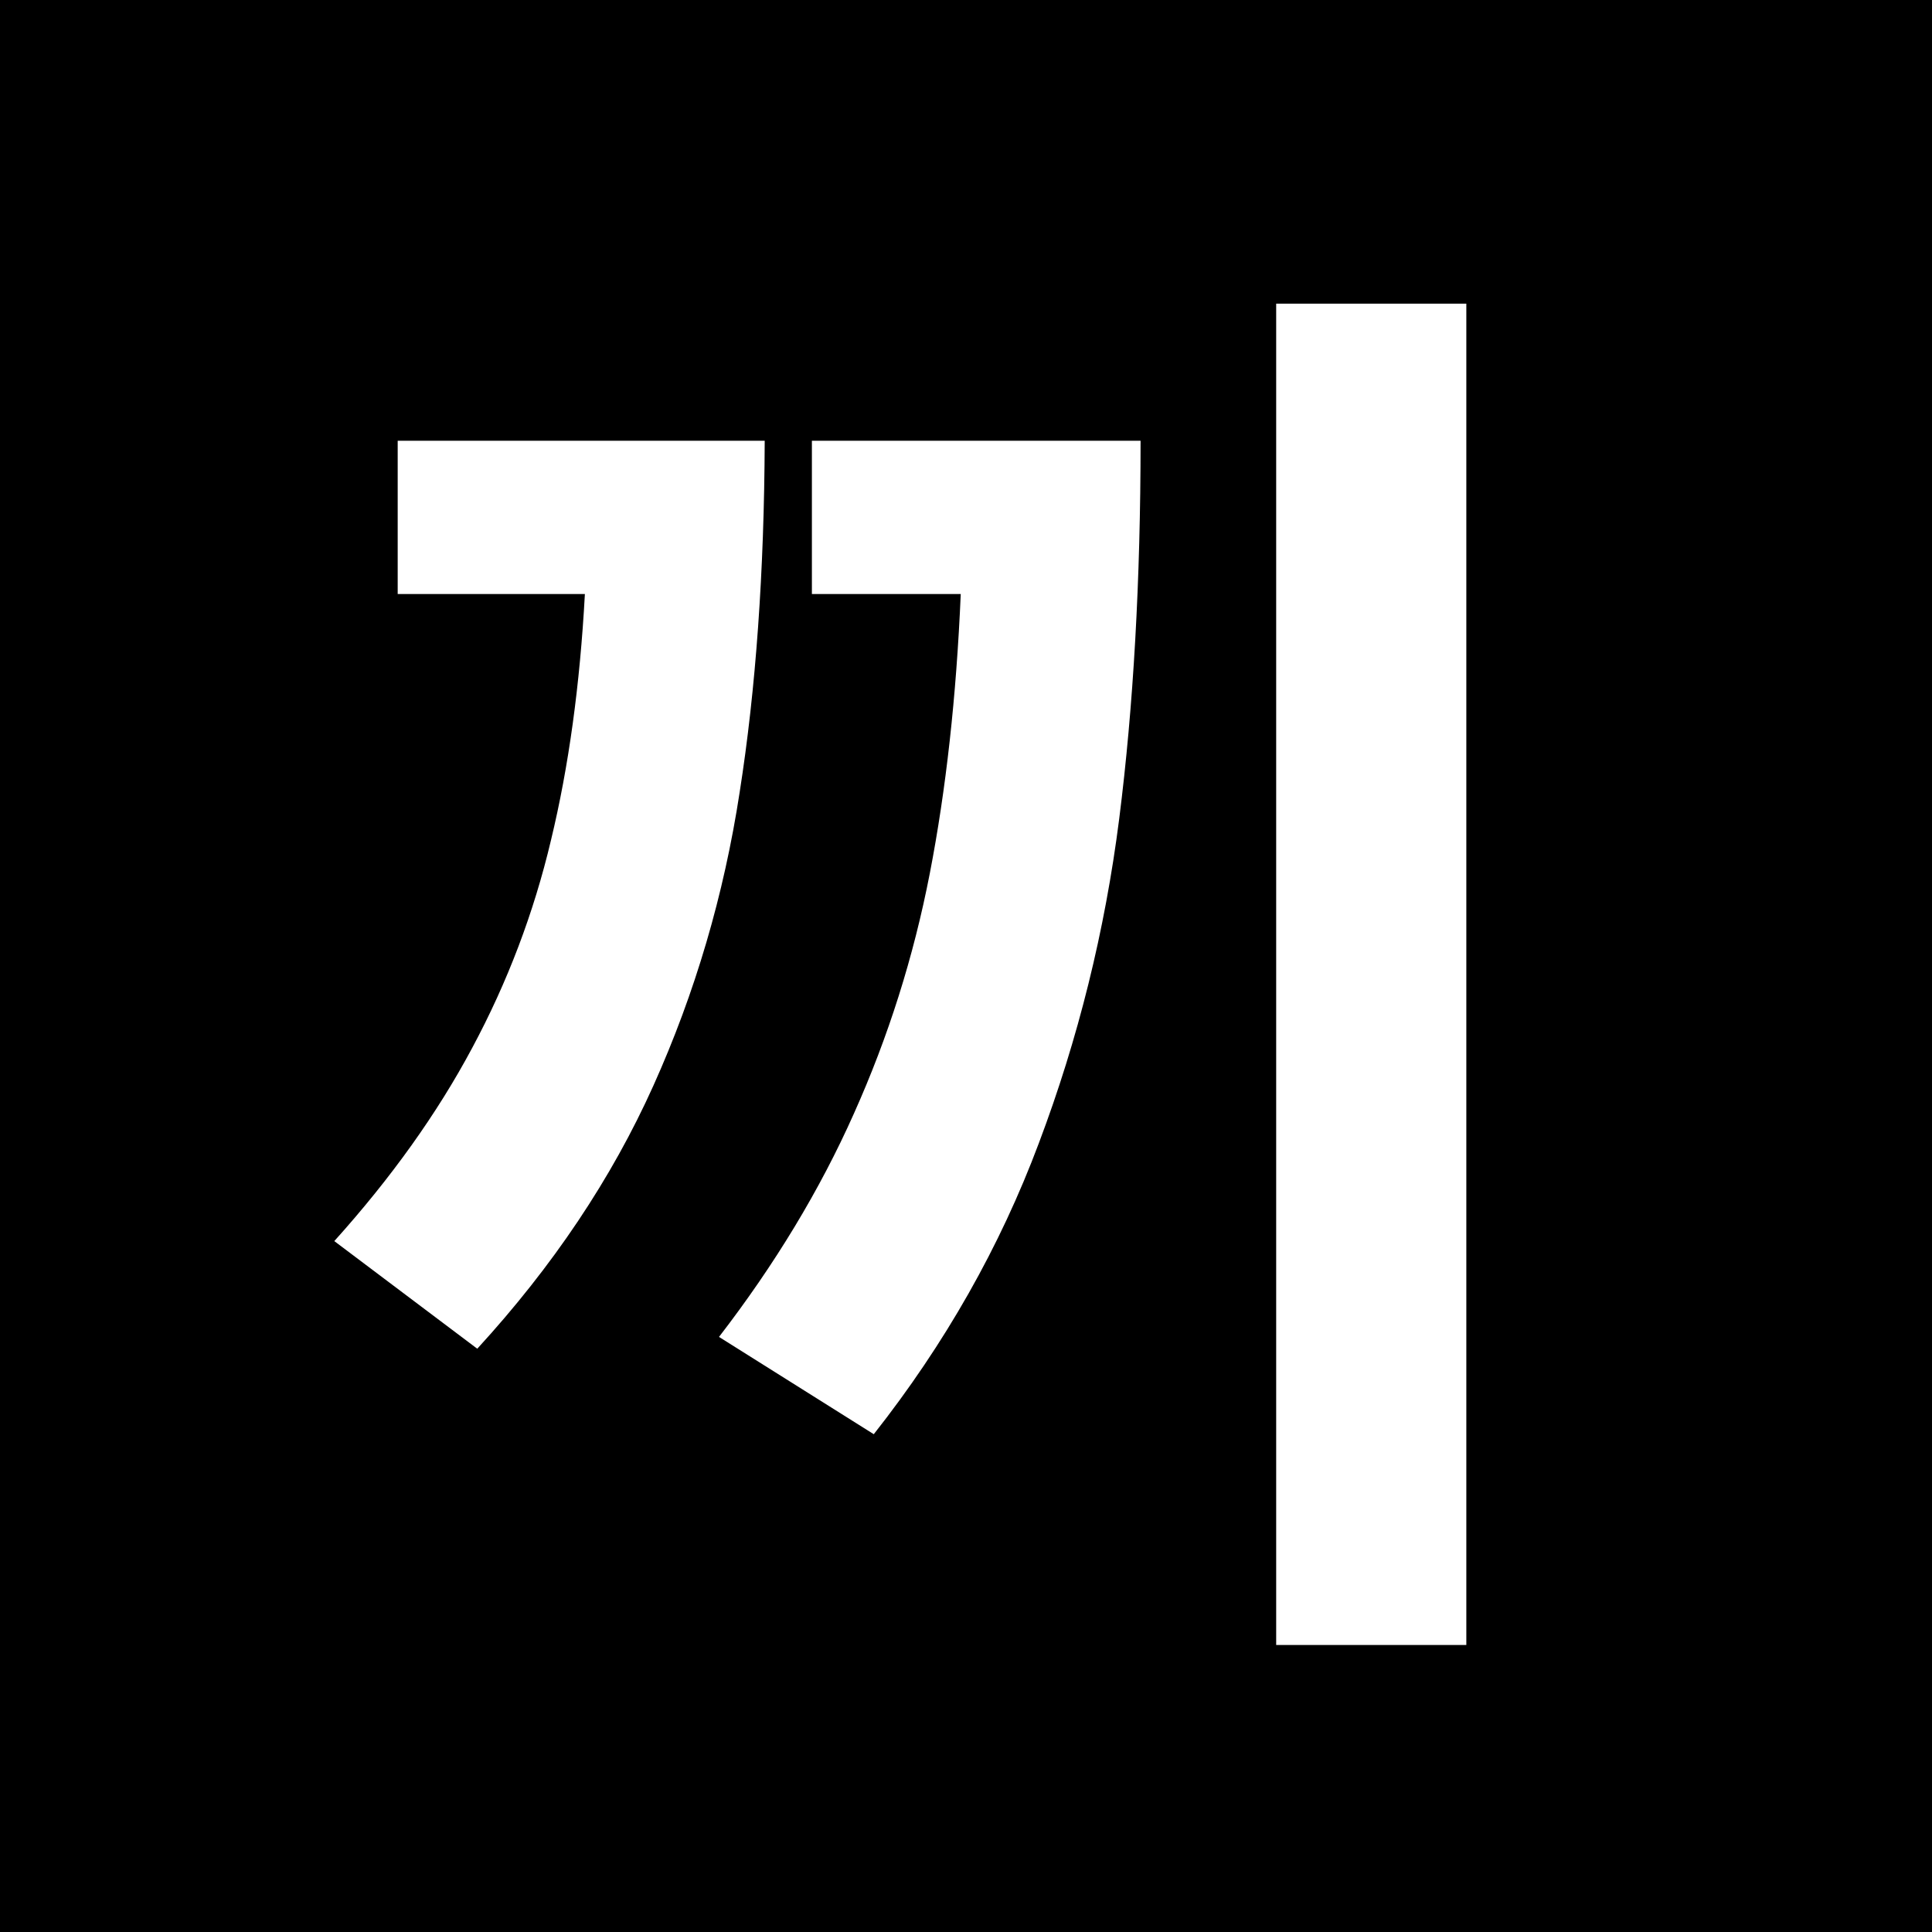
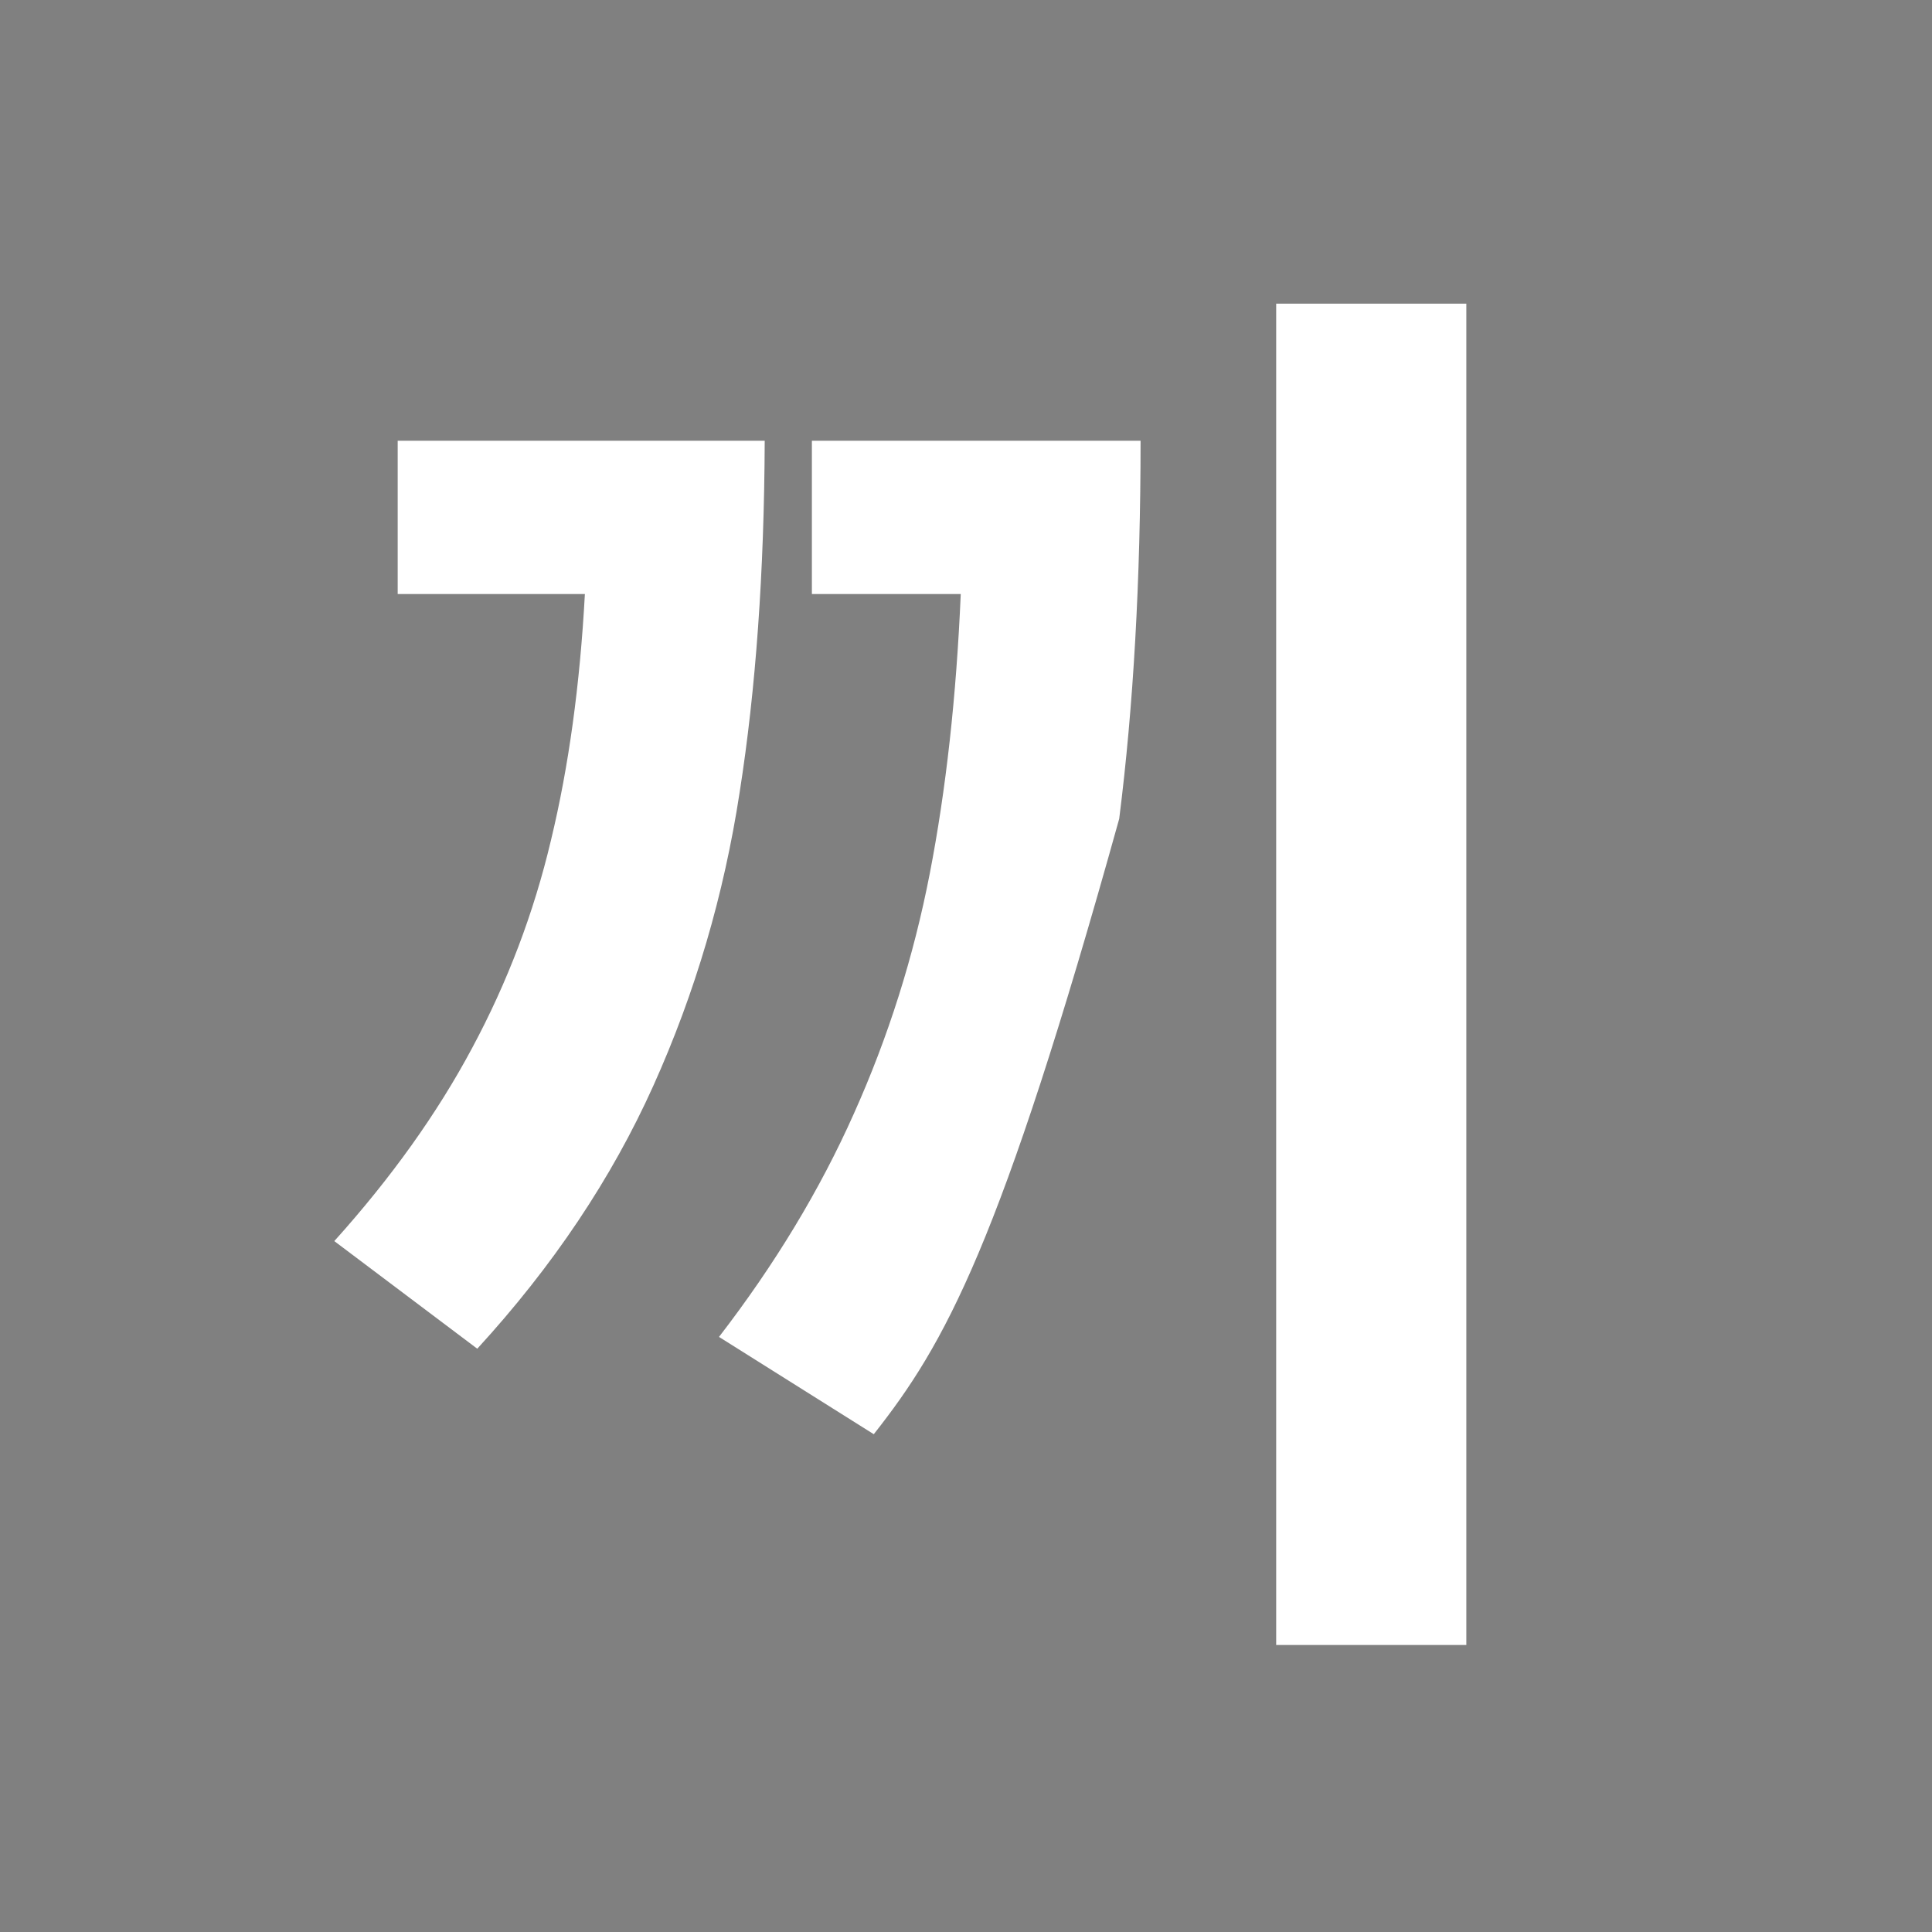
<svg xmlns="http://www.w3.org/2000/svg" version="1.1" width="64" height="64">
  <rect width="100%" height="100%" fill="#808080" stroke="none" />
  <svg width="64" height="64" viewBox="0 0 64 64" fill="none">
    <g clip-path="url(#clip0_2_8)">
-       <path d="M64 0H0V64H64V0Z" fill="black" />
-       <path d="M48.574 54.492H42.275V10.059H48.574V54.492ZM25.332 14.6C25.316 18.945 25.039 22.827 24.502 26.245C23.981 29.647 23.029 32.886 21.645 35.962C20.262 39.038 18.317 41.943 15.81 44.678L11.074 41.113C12.962 39.014 14.484 36.882 15.64 34.717C16.811 32.536 17.682 30.241 18.252 27.832C18.838 25.407 19.212 22.689 19.375 19.678H13.174V14.6H25.332ZM37.783 14.6C37.783 19.222 37.547 23.397 37.075 27.124C36.603 30.835 35.716 34.416 34.414 37.866C33.128 41.3 31.305 44.515 28.945 47.51L23.818 44.287C25.674 41.878 27.163 39.412 28.286 36.89C29.425 34.351 30.264 31.698 30.801 28.931C31.338 26.164 31.68 23.079 31.826 19.678H26.895V14.6H37.783Z" fill="white" />
+       <path d="M48.574 54.492H42.275V10.059H48.574V54.492ZM25.332 14.6C25.316 18.945 25.039 22.827 24.502 26.245C23.981 29.647 23.029 32.886 21.645 35.962C20.262 39.038 18.317 41.943 15.81 44.678L11.074 41.113C12.962 39.014 14.484 36.882 15.64 34.717C16.811 32.536 17.682 30.241 18.252 27.832C18.838 25.407 19.212 22.689 19.375 19.678H13.174V14.6H25.332ZM37.783 14.6C37.783 19.222 37.547 23.397 37.075 27.124C33.128 41.3 31.305 44.515 28.945 47.51L23.818 44.287C25.674 41.878 27.163 39.412 28.286 36.89C29.425 34.351 30.264 31.698 30.801 28.931C31.338 26.164 31.68 23.079 31.826 19.678H26.895V14.6H37.783Z" fill="white" />
    </g>
    <defs>
      <clipPath id="SvgjsClipPath1009">
        <rect width="64" height="64" fill="white" />
      </clipPath>
    </defs>
  </svg>
  <style>@media (prefers-color-scheme: light) { :root { filter: none; } }
@media (prefers-color-scheme: dark) { :root { filter: none; } }
</style>
</svg>